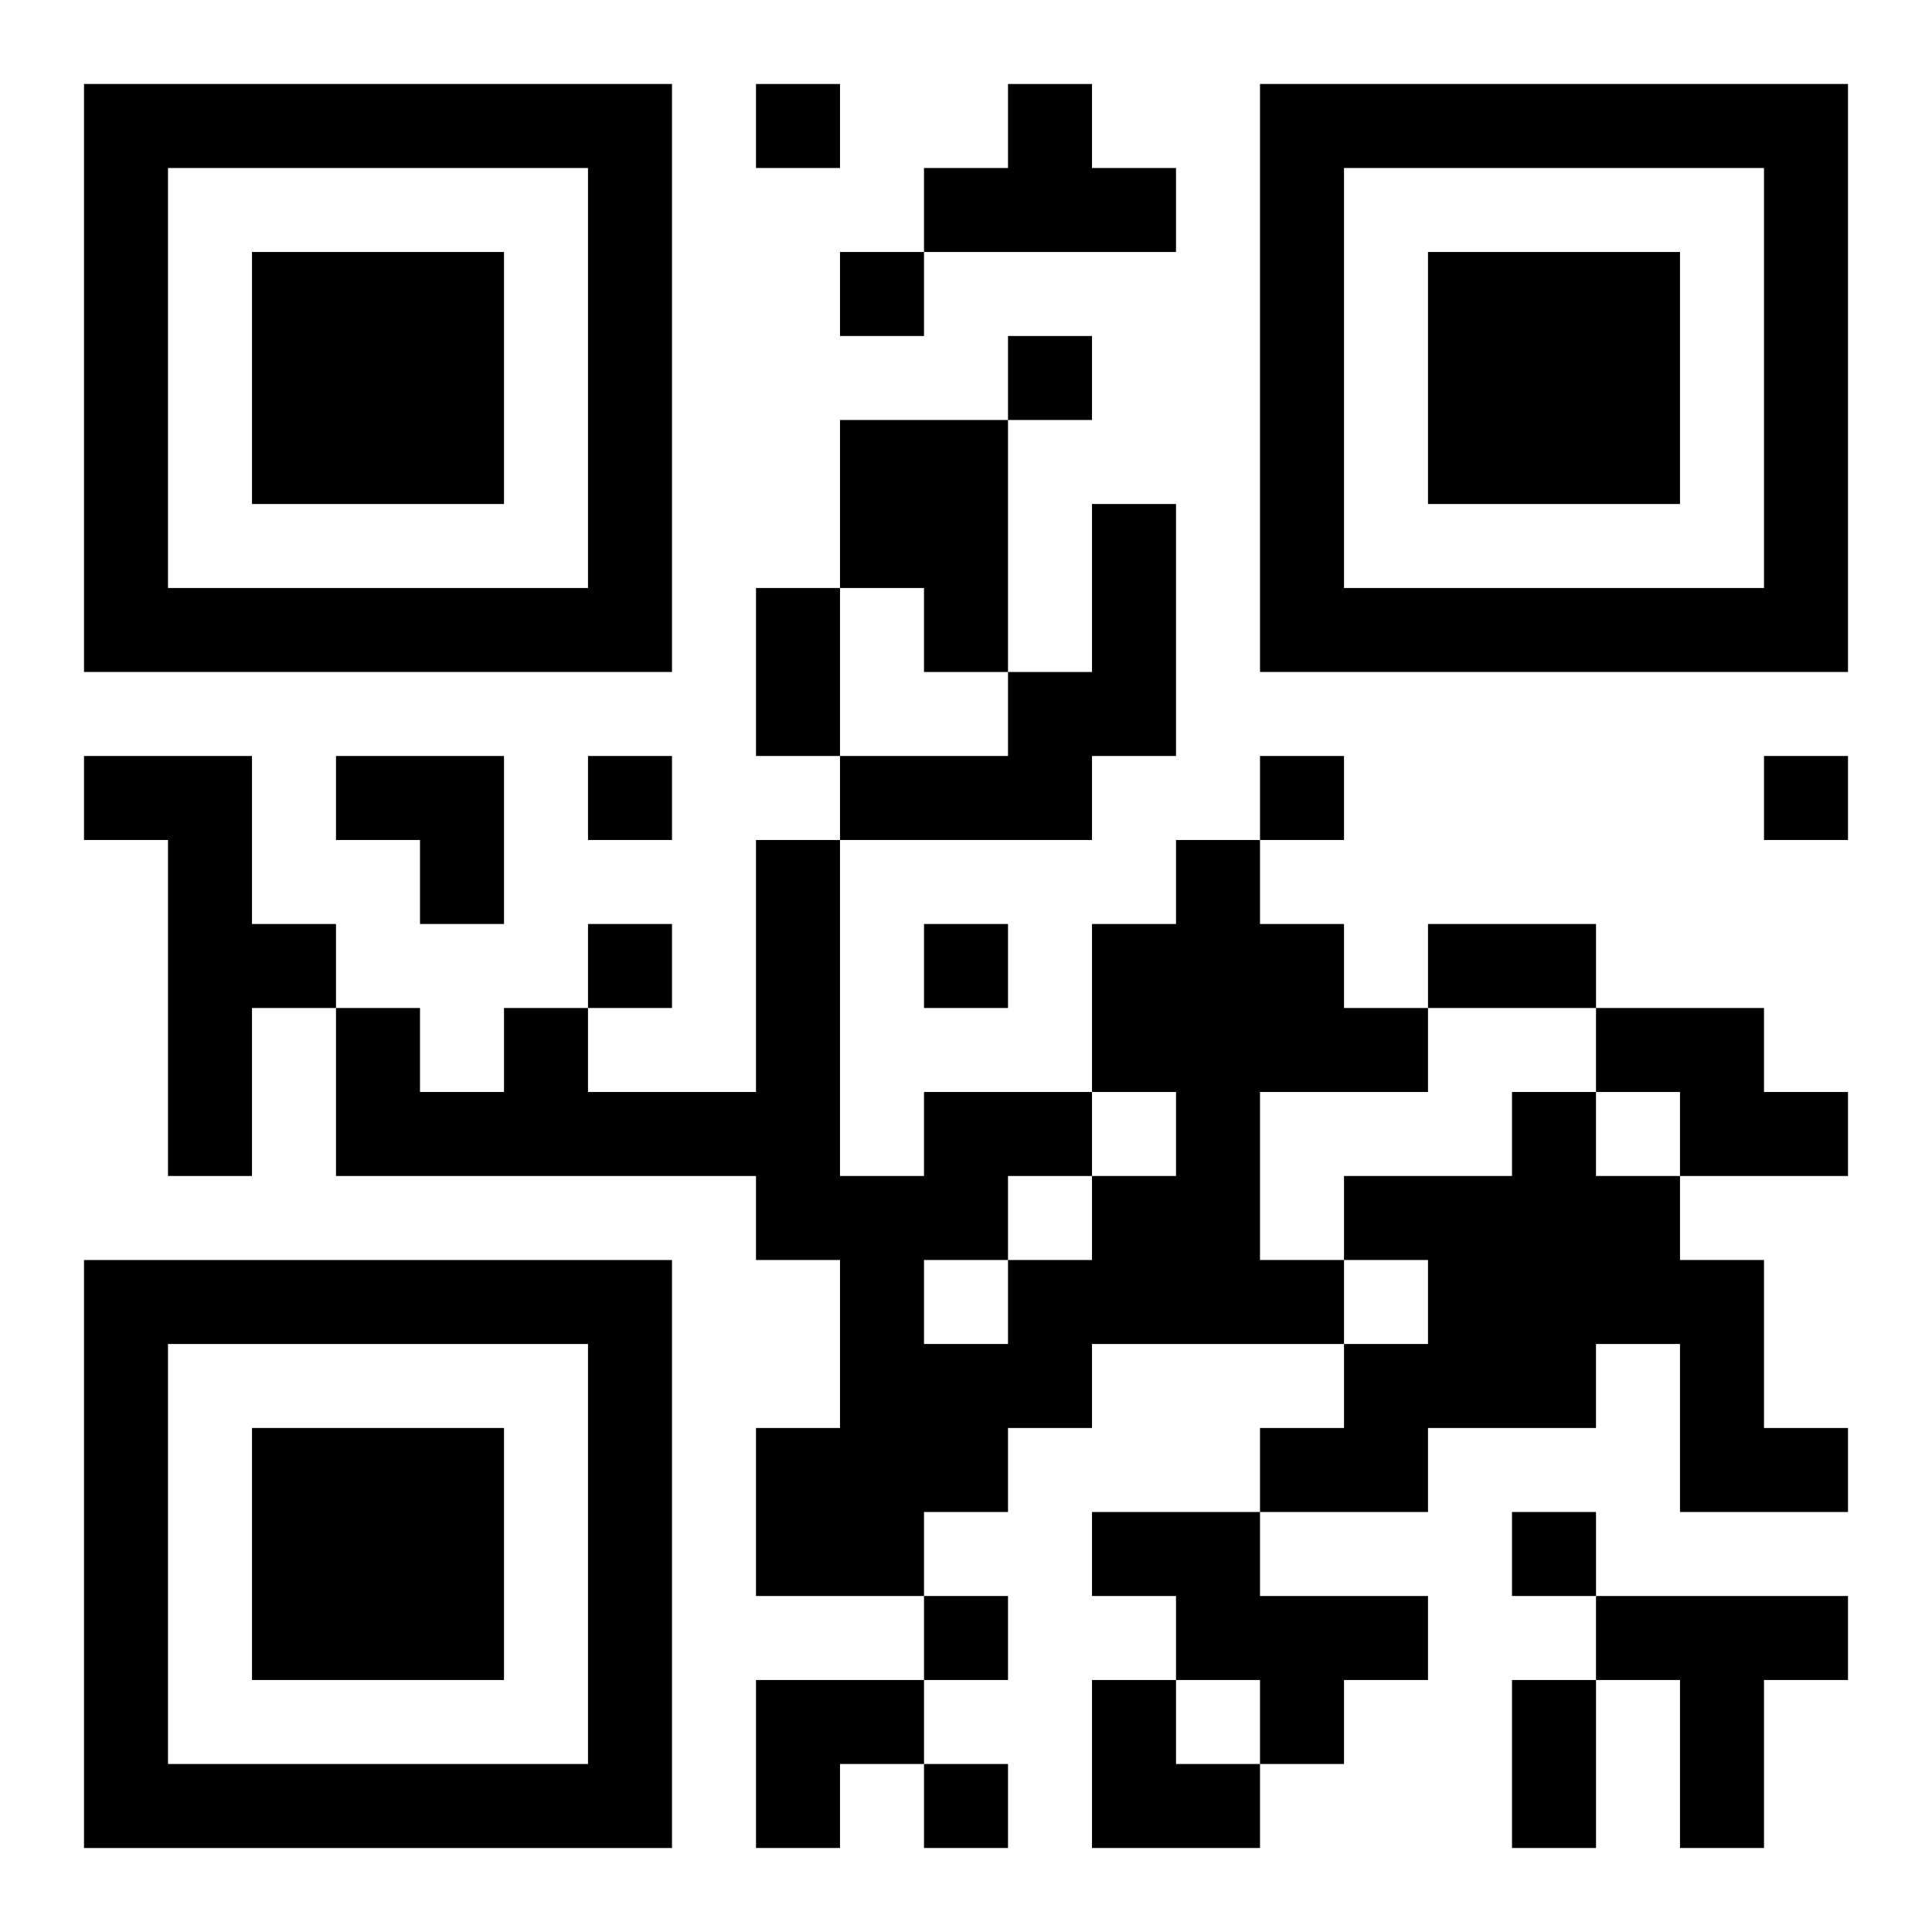
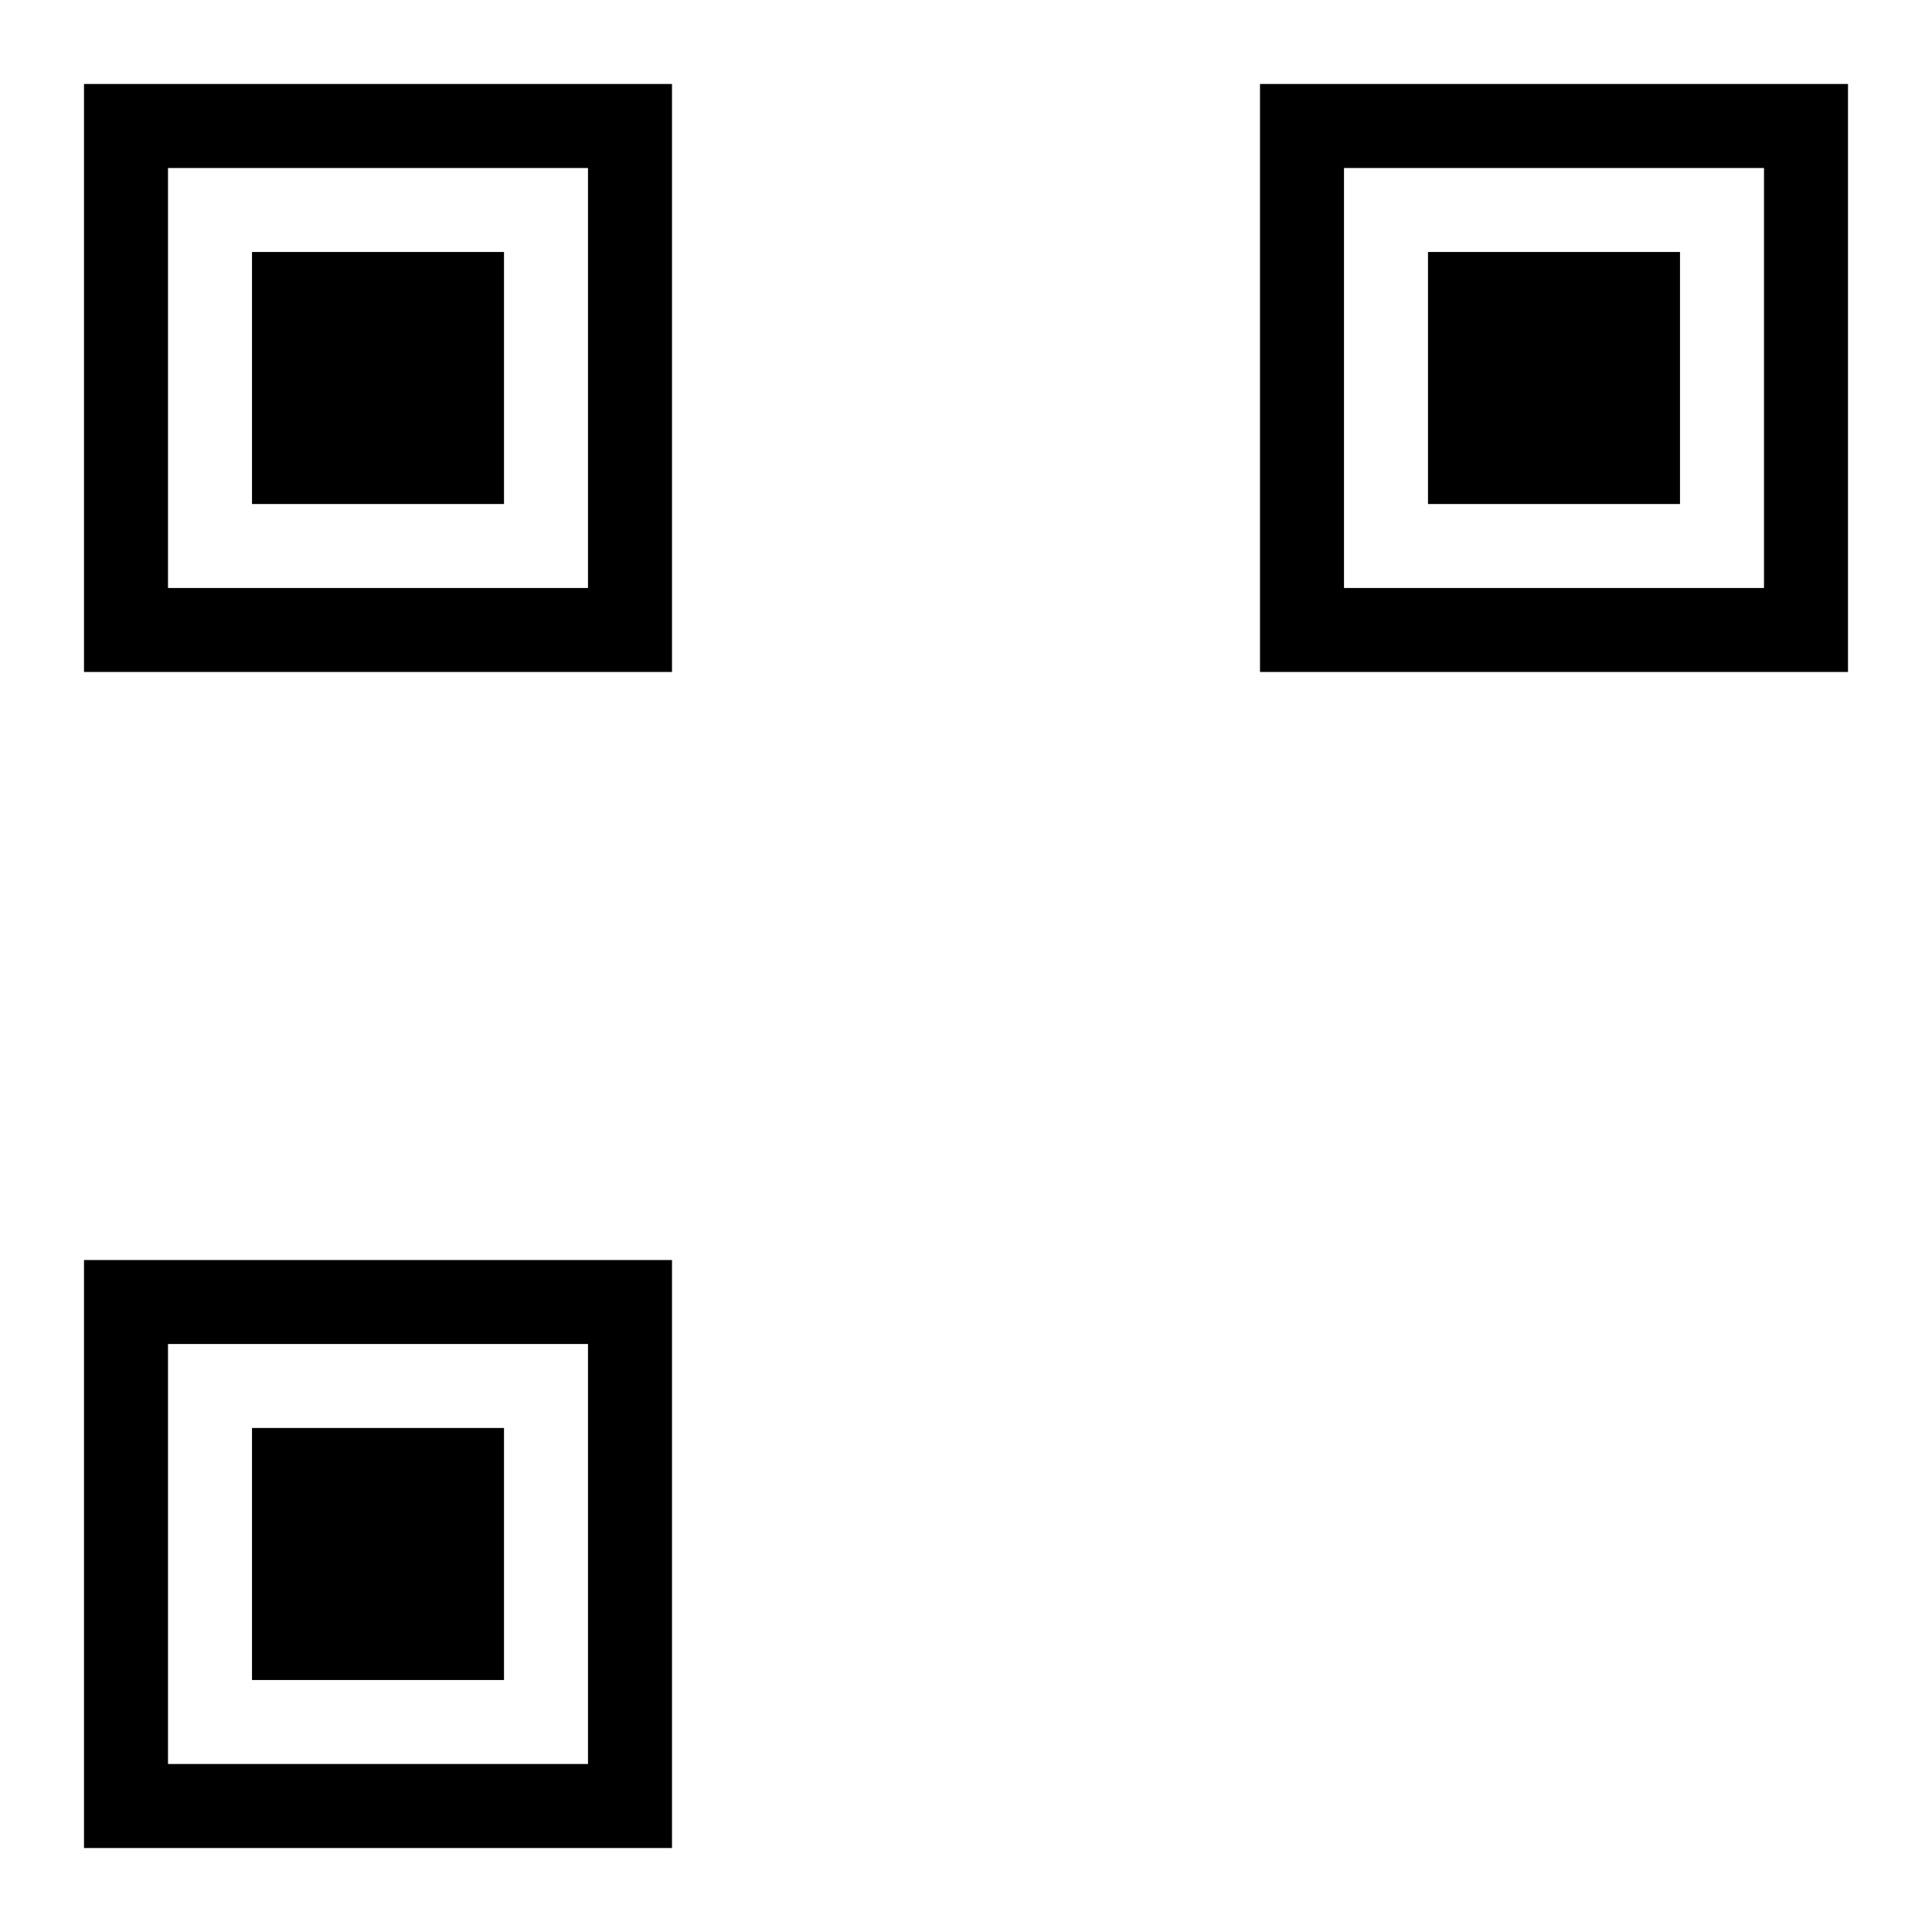
<svg xmlns="http://www.w3.org/2000/svg" xmlns:xlink="http://www.w3.org/1999/xlink" width="250" height="250" baseProfile="full" version="1.1" viewBox="-1 -1 23 23">
  <symbol id="a">
    <path d="m0 7v7h7v-7h-7zm1 1h5v5h-5v-5zm1 1v3h3v-3h-3z" />
  </symbol>
  <use y="-7" xlink:href="#a" />
  <use y="7" xlink:href="#a" />
  <use x="14" y="-7" xlink:href="#a" />
-   <path d="m11 0h1v1h1v1h-3v-1h1v-1m-2 4h2v3h-1v-1h-1v-2m3 1h1v3h-1v1h-3v-1h2v-1h1v-2m-12 3h2v2h1v1h-1v2h-1v-4h-1v-1m13 1h1v1h1v1h1v1h-2v2h1v1h-3v1h-1v1h-1v1h-2v-2h1v-2h-1v-1h-5v-2h1v1h1v-1h1v1h2v-3h1v4h1v-1h2v1h1v-1h-1v-2h1v-1m-2 4v1h1v-1h-1m-1 1v1h1v-1h-1m8-3h2v1h1v1h-2v-1h-1v-1m-1 1h1v1h1v1h1v2h1v1h-2v-2h-1v1h-2v1h-2v-1h1v-1h1v-1h-1v-1h2v-1m-5 5h2v1h2v1h-1v1h-1v-1h-1v-1h-1v-1m6 1h3v1h-1v2h-1v-2h-1v-1m-10-18v1h1v-1h-1m1 2v1h1v-1h-1m2 1v1h1v-1h-1m-5 5v1h1v-1h-1m8 0v1h1v-1h-1m6 0v1h1v-1h-1m-14 2v1h1v-1h-1m4 0v1h1v-1h-1m7 7v1h1v-1h-1m-7 1v1h1v-1h-1m0 2v1h1v-1h-1m-2-14h1v2h-1v-2m8 4h2v1h-2v-1m1 9h1v2h-1v-2m-14-11h2v2h-1v-1h-1zm5 11h2v1h-1v1h-1zm4 0h1v1h1v1h-2z" />
</svg>